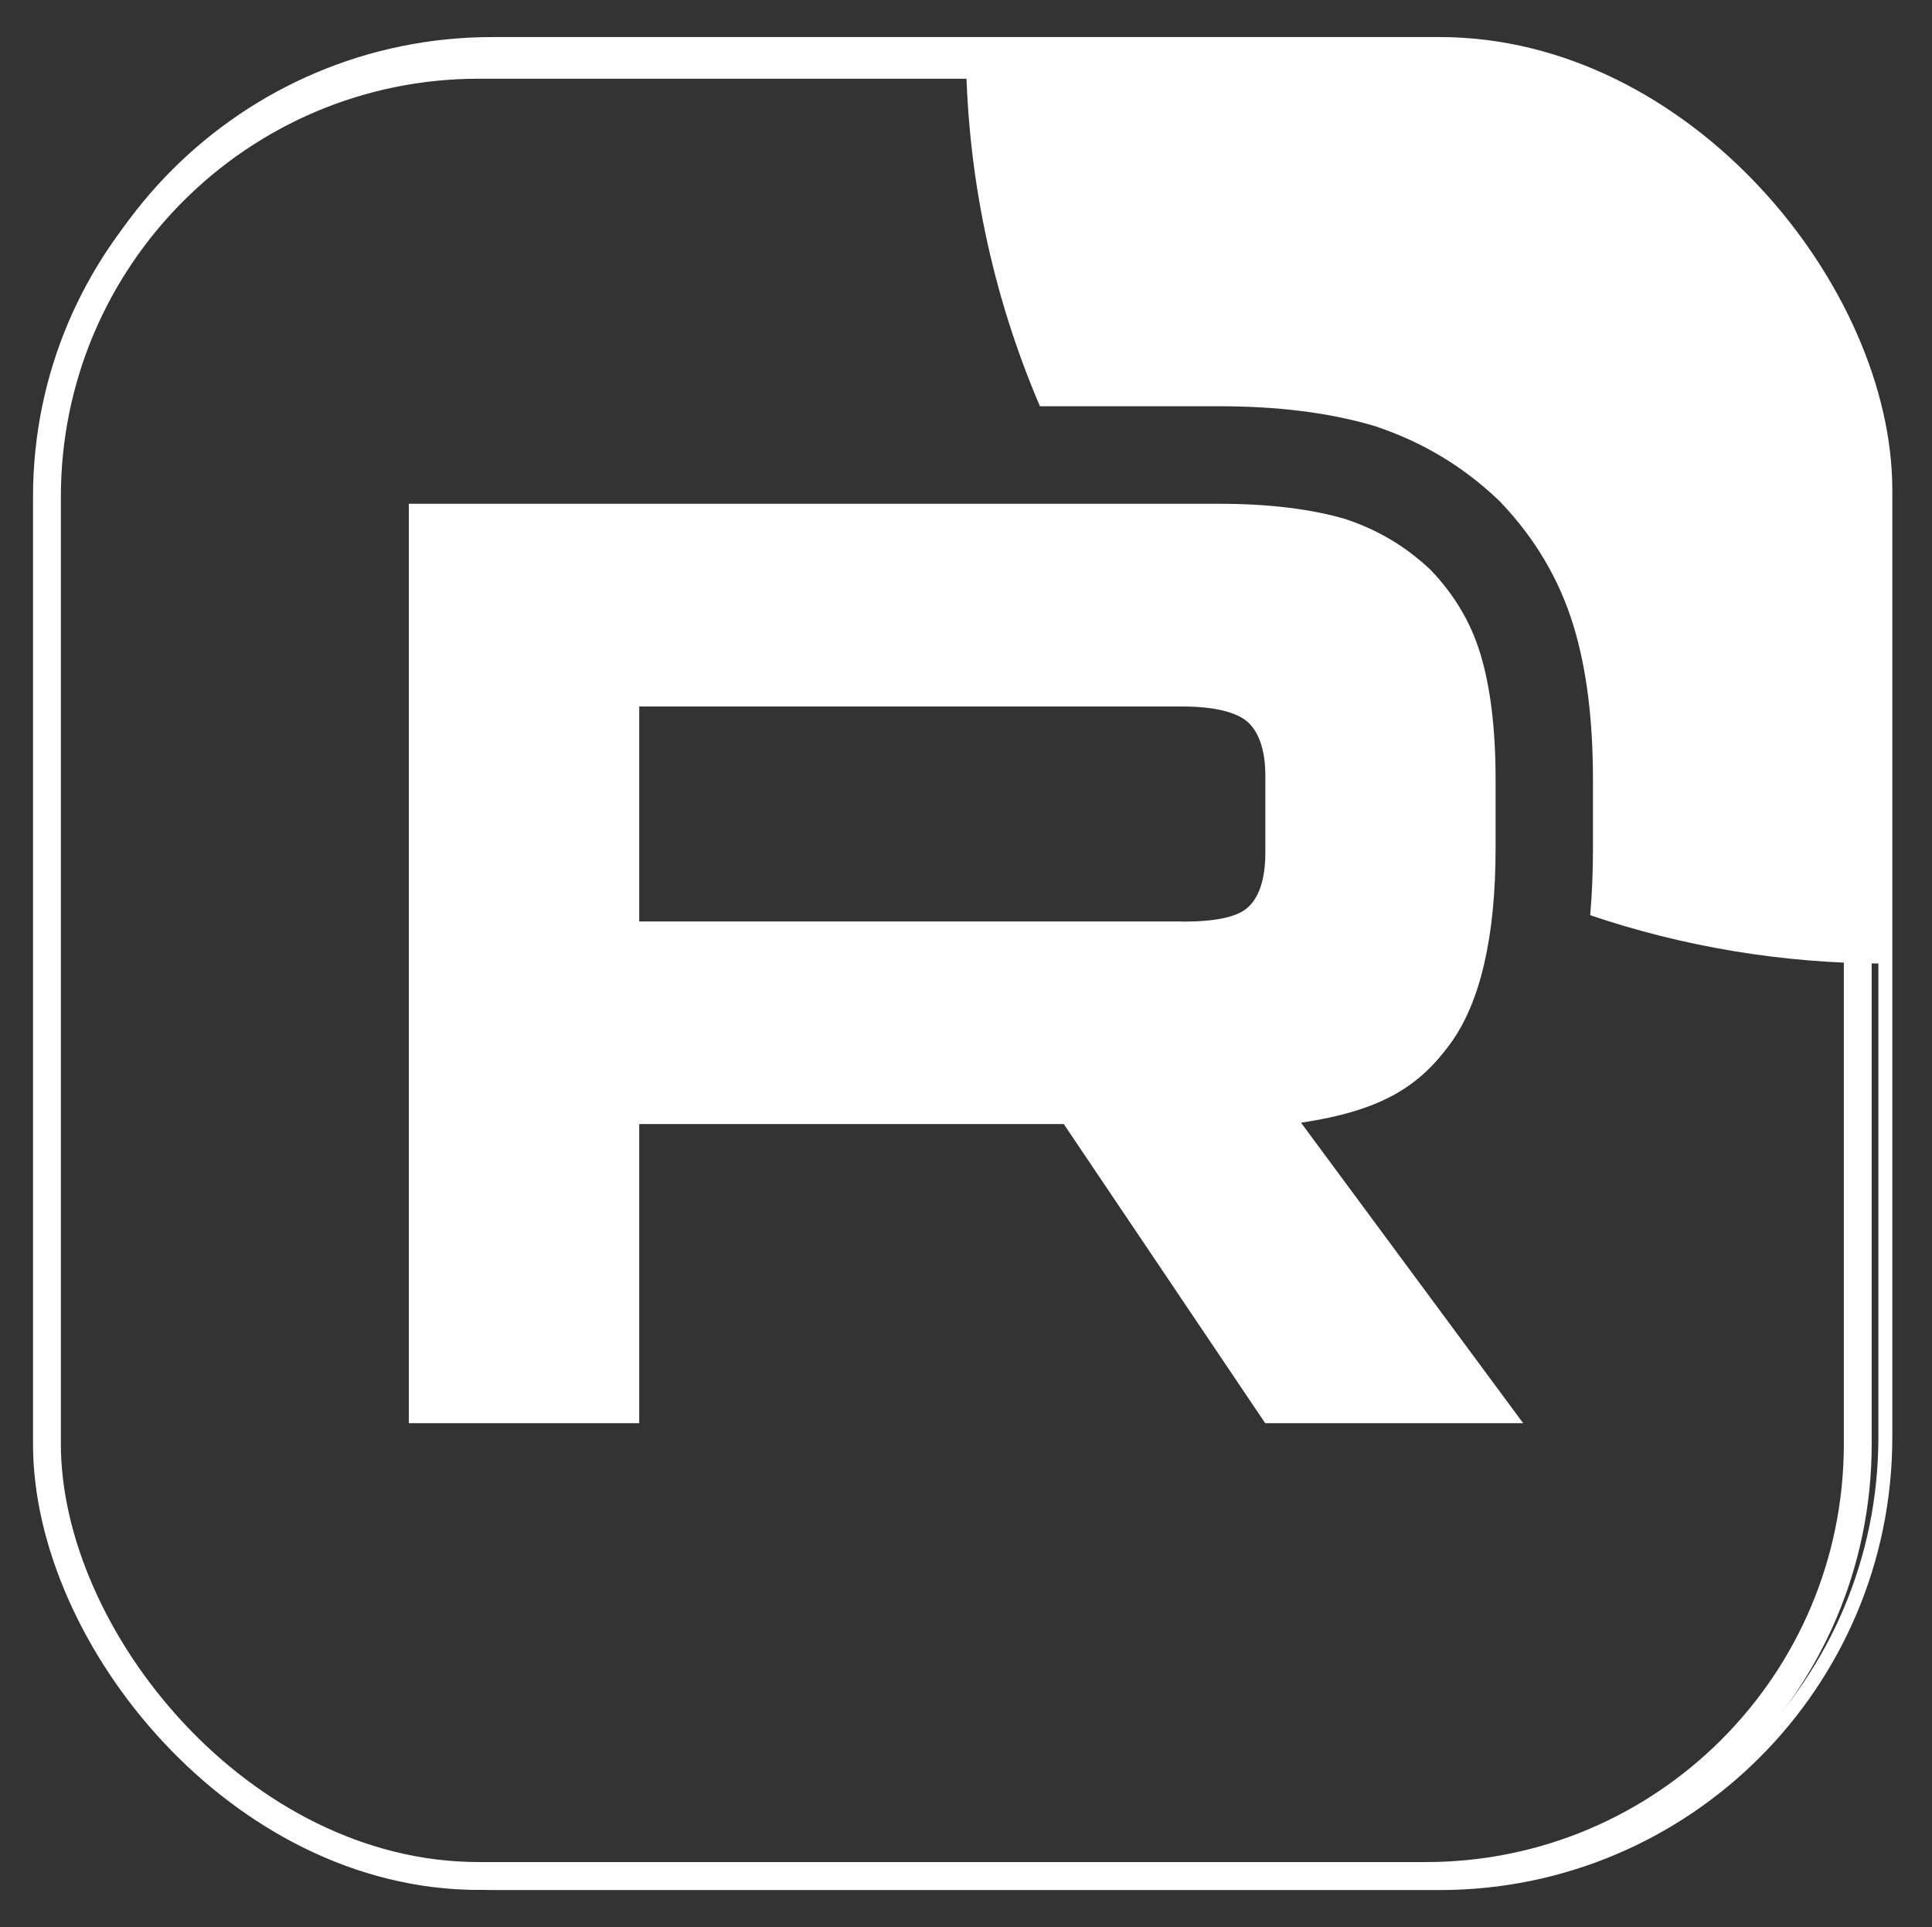
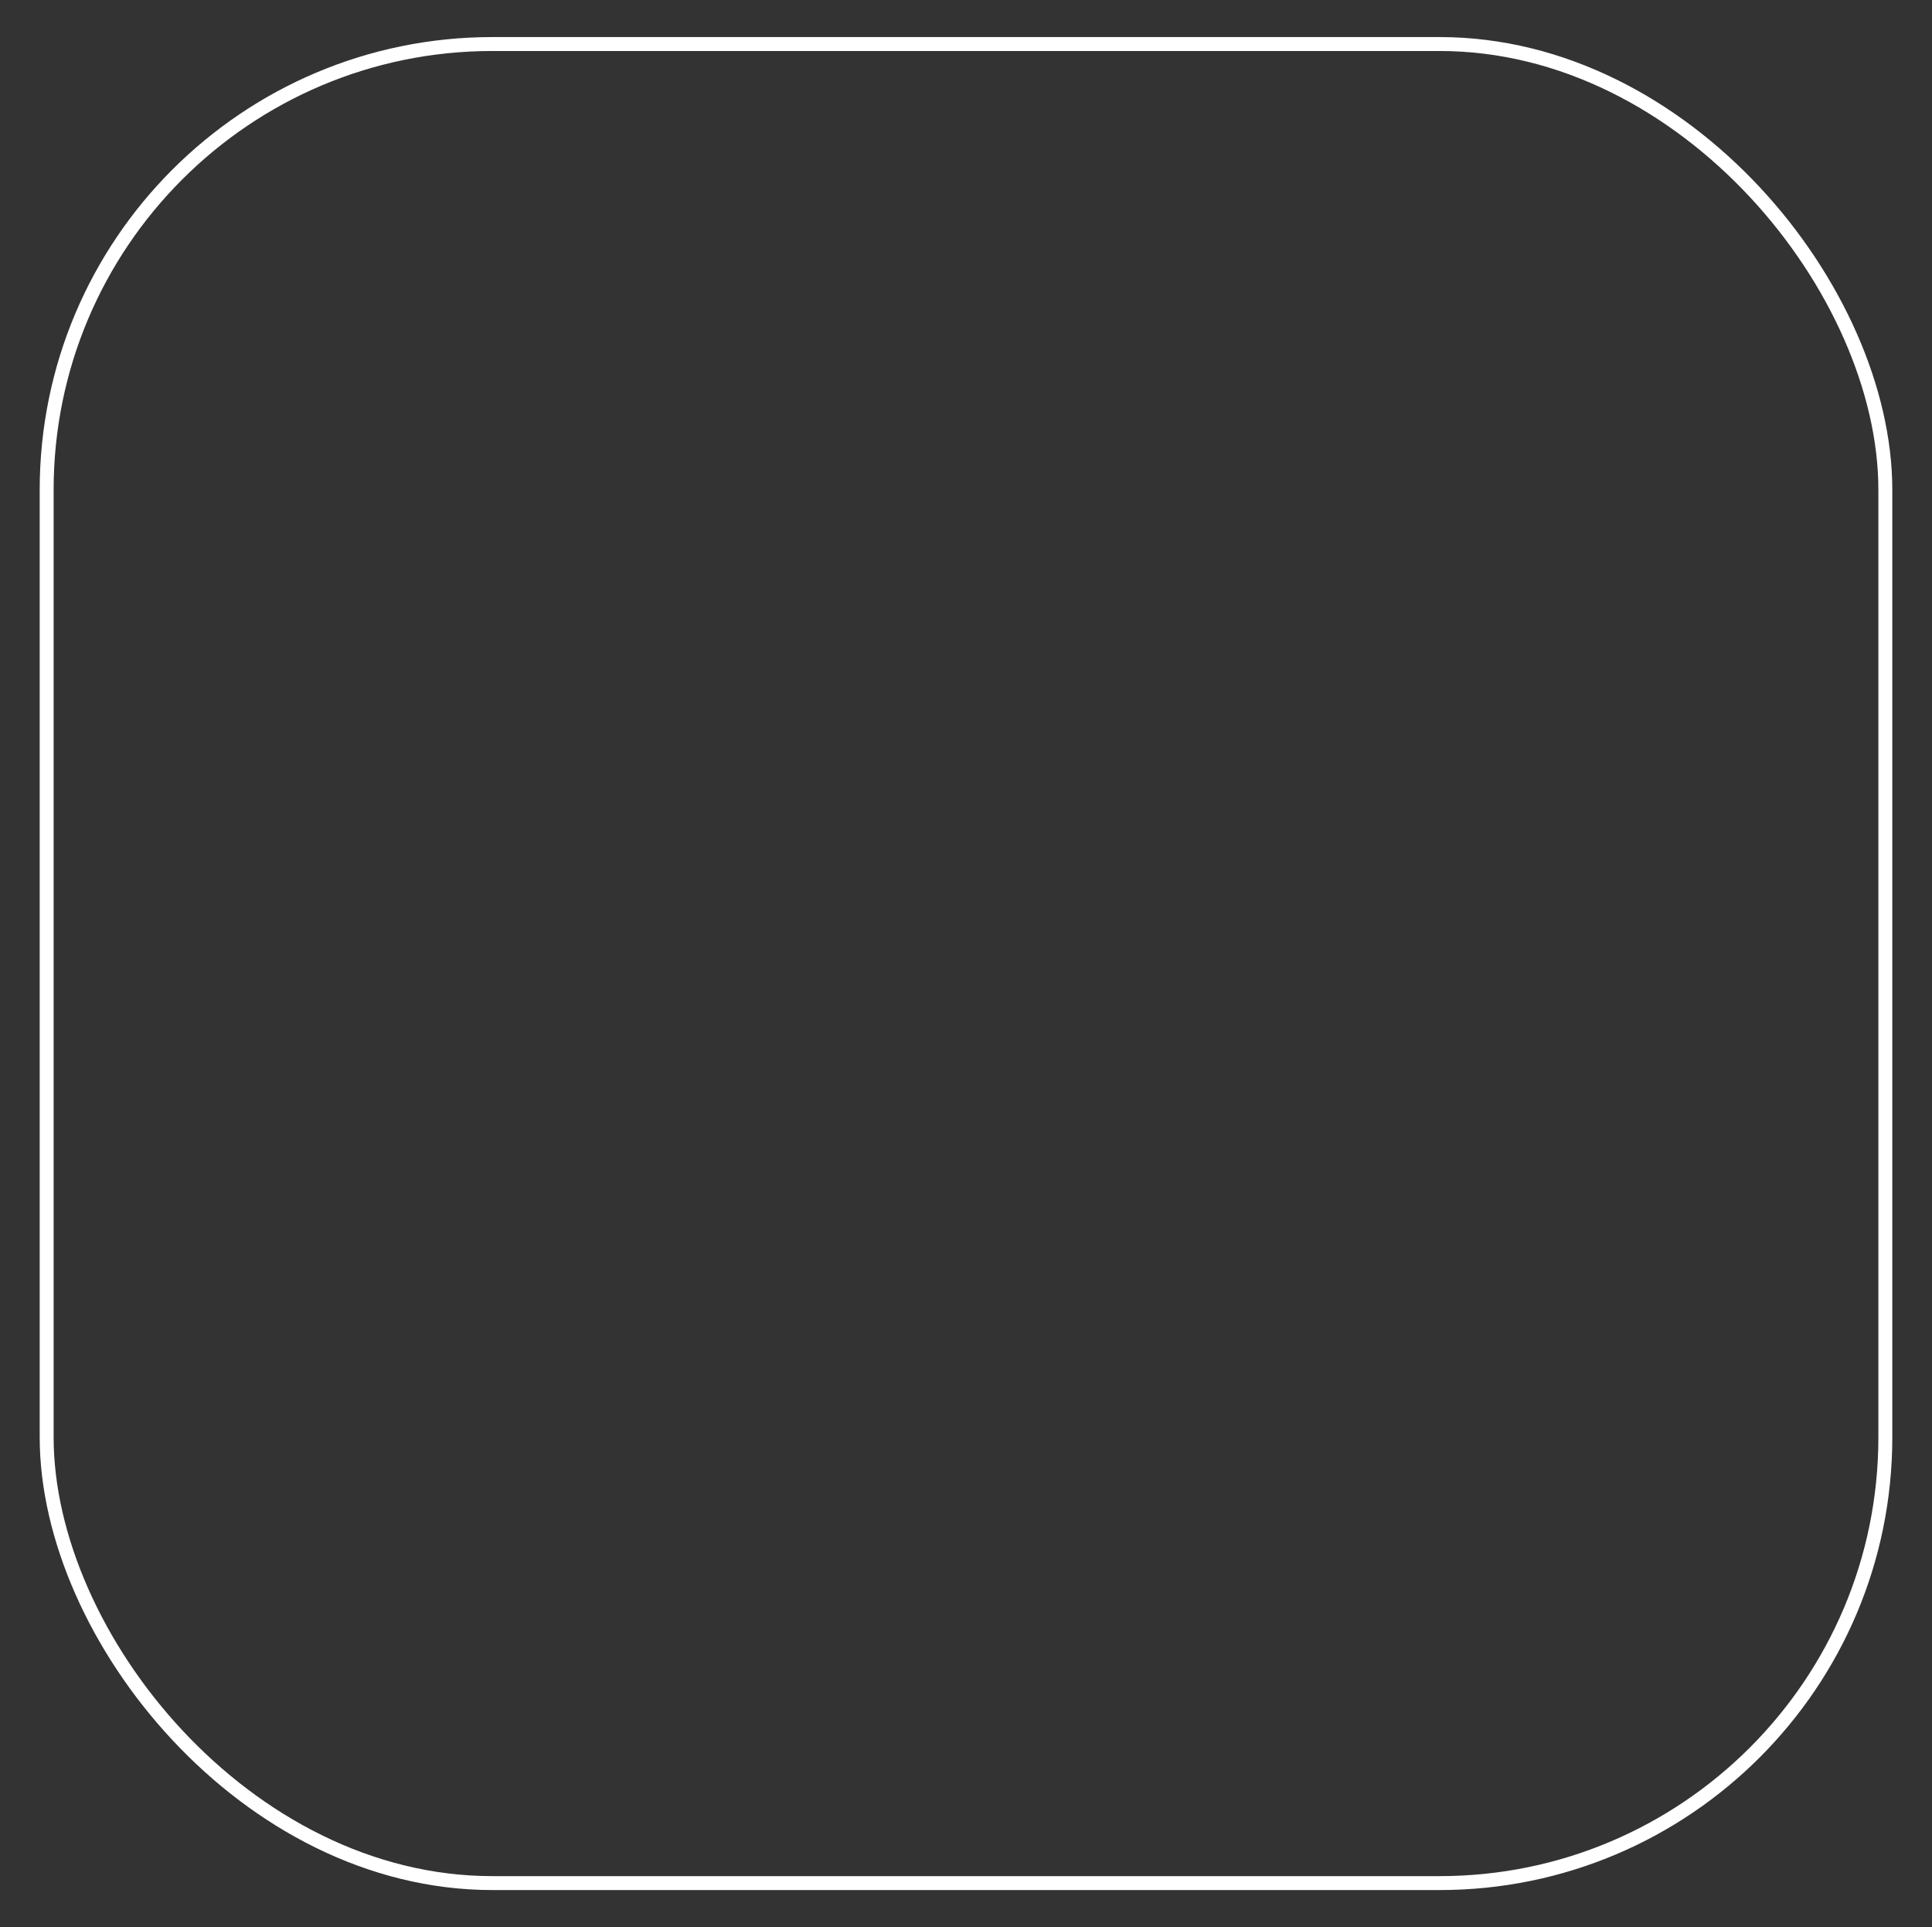
<svg xmlns="http://www.w3.org/2000/svg" id="Layer_1" version="1.1" viewBox="0 0 138.7 138.31">
  <rect x="0" y="0" width="138.7" height="138.31" fill="#333333" stroke="none" />
  <defs>
    <clipPath id="clippath">
-       <rect x="3.35" y="3.16" width="132" height="132" rx="32" ry="32" fill="none" stroke="#fff" stroke-miterlimit="10" />
-     </clipPath>
+       </clipPath>
  </defs>
  <g>
    <g clip-path="url(#clippath)">
      <g>
-         <path d="M84.89,66.14h-39v-15.43h39c2.28,0,3.86.4,4.66,1.09.79.69,1.29,1.98,1.29,3.86v5.54c0,1.98-.49,3.27-1.29,3.96-.79.69-2.38.99-4.66.99h0ZM87.56,36.16H29.35v65.99h16.54v-21.47h30.48l14.46,21.47h18.52l-15.95-21.57c5.88-.87,8.52-2.67,10.7-5.64,2.18-2.97,3.27-7.72,3.27-14.05v-4.95c0-3.76-.4-6.73-1.09-9-.69-2.28-1.88-4.26-3.57-6.03-1.78-1.68-3.76-2.87-6.14-3.66-2.38-.69-5.35-1.09-9.01-1.09h0Z" fill="#fff" />
-         <path d="M201.35,3.16c0,36.26-29.24,65.69-65.42,66-.19,0-.38,0-.58,0-7.41,0-14.54-1.22-21.19-3.47.14-1.57.2-3.17.2-4.79v-4.95c0-4.2-.44-7.91-1.4-11.04-1.03-3.38-2.8-6.3-5.18-8.81l-.13-.14-.14-.13c-2.53-2.39-5.4-4.1-8.73-5.22l-.13-.04-.13-.04c-3.17-.92-6.83-1.37-10.97-1.37h-7s-5.89,0-5.89,0c-3.42-7.98-5.32-16.77-5.32-26.01" fill="#fff" />
-       </g>
+         </g>
    </g>
    <rect x="3.35" y="3.16" width="132" height="132" rx="32" ry="32" fill="none" stroke="#fff" stroke-miterlimit="10" />
  </g>
-   <rect x="3.37" y="4.65" width="130" height="130" rx="31" ry="31" fill="none" stroke="#fff" stroke-width="2" />
</svg>